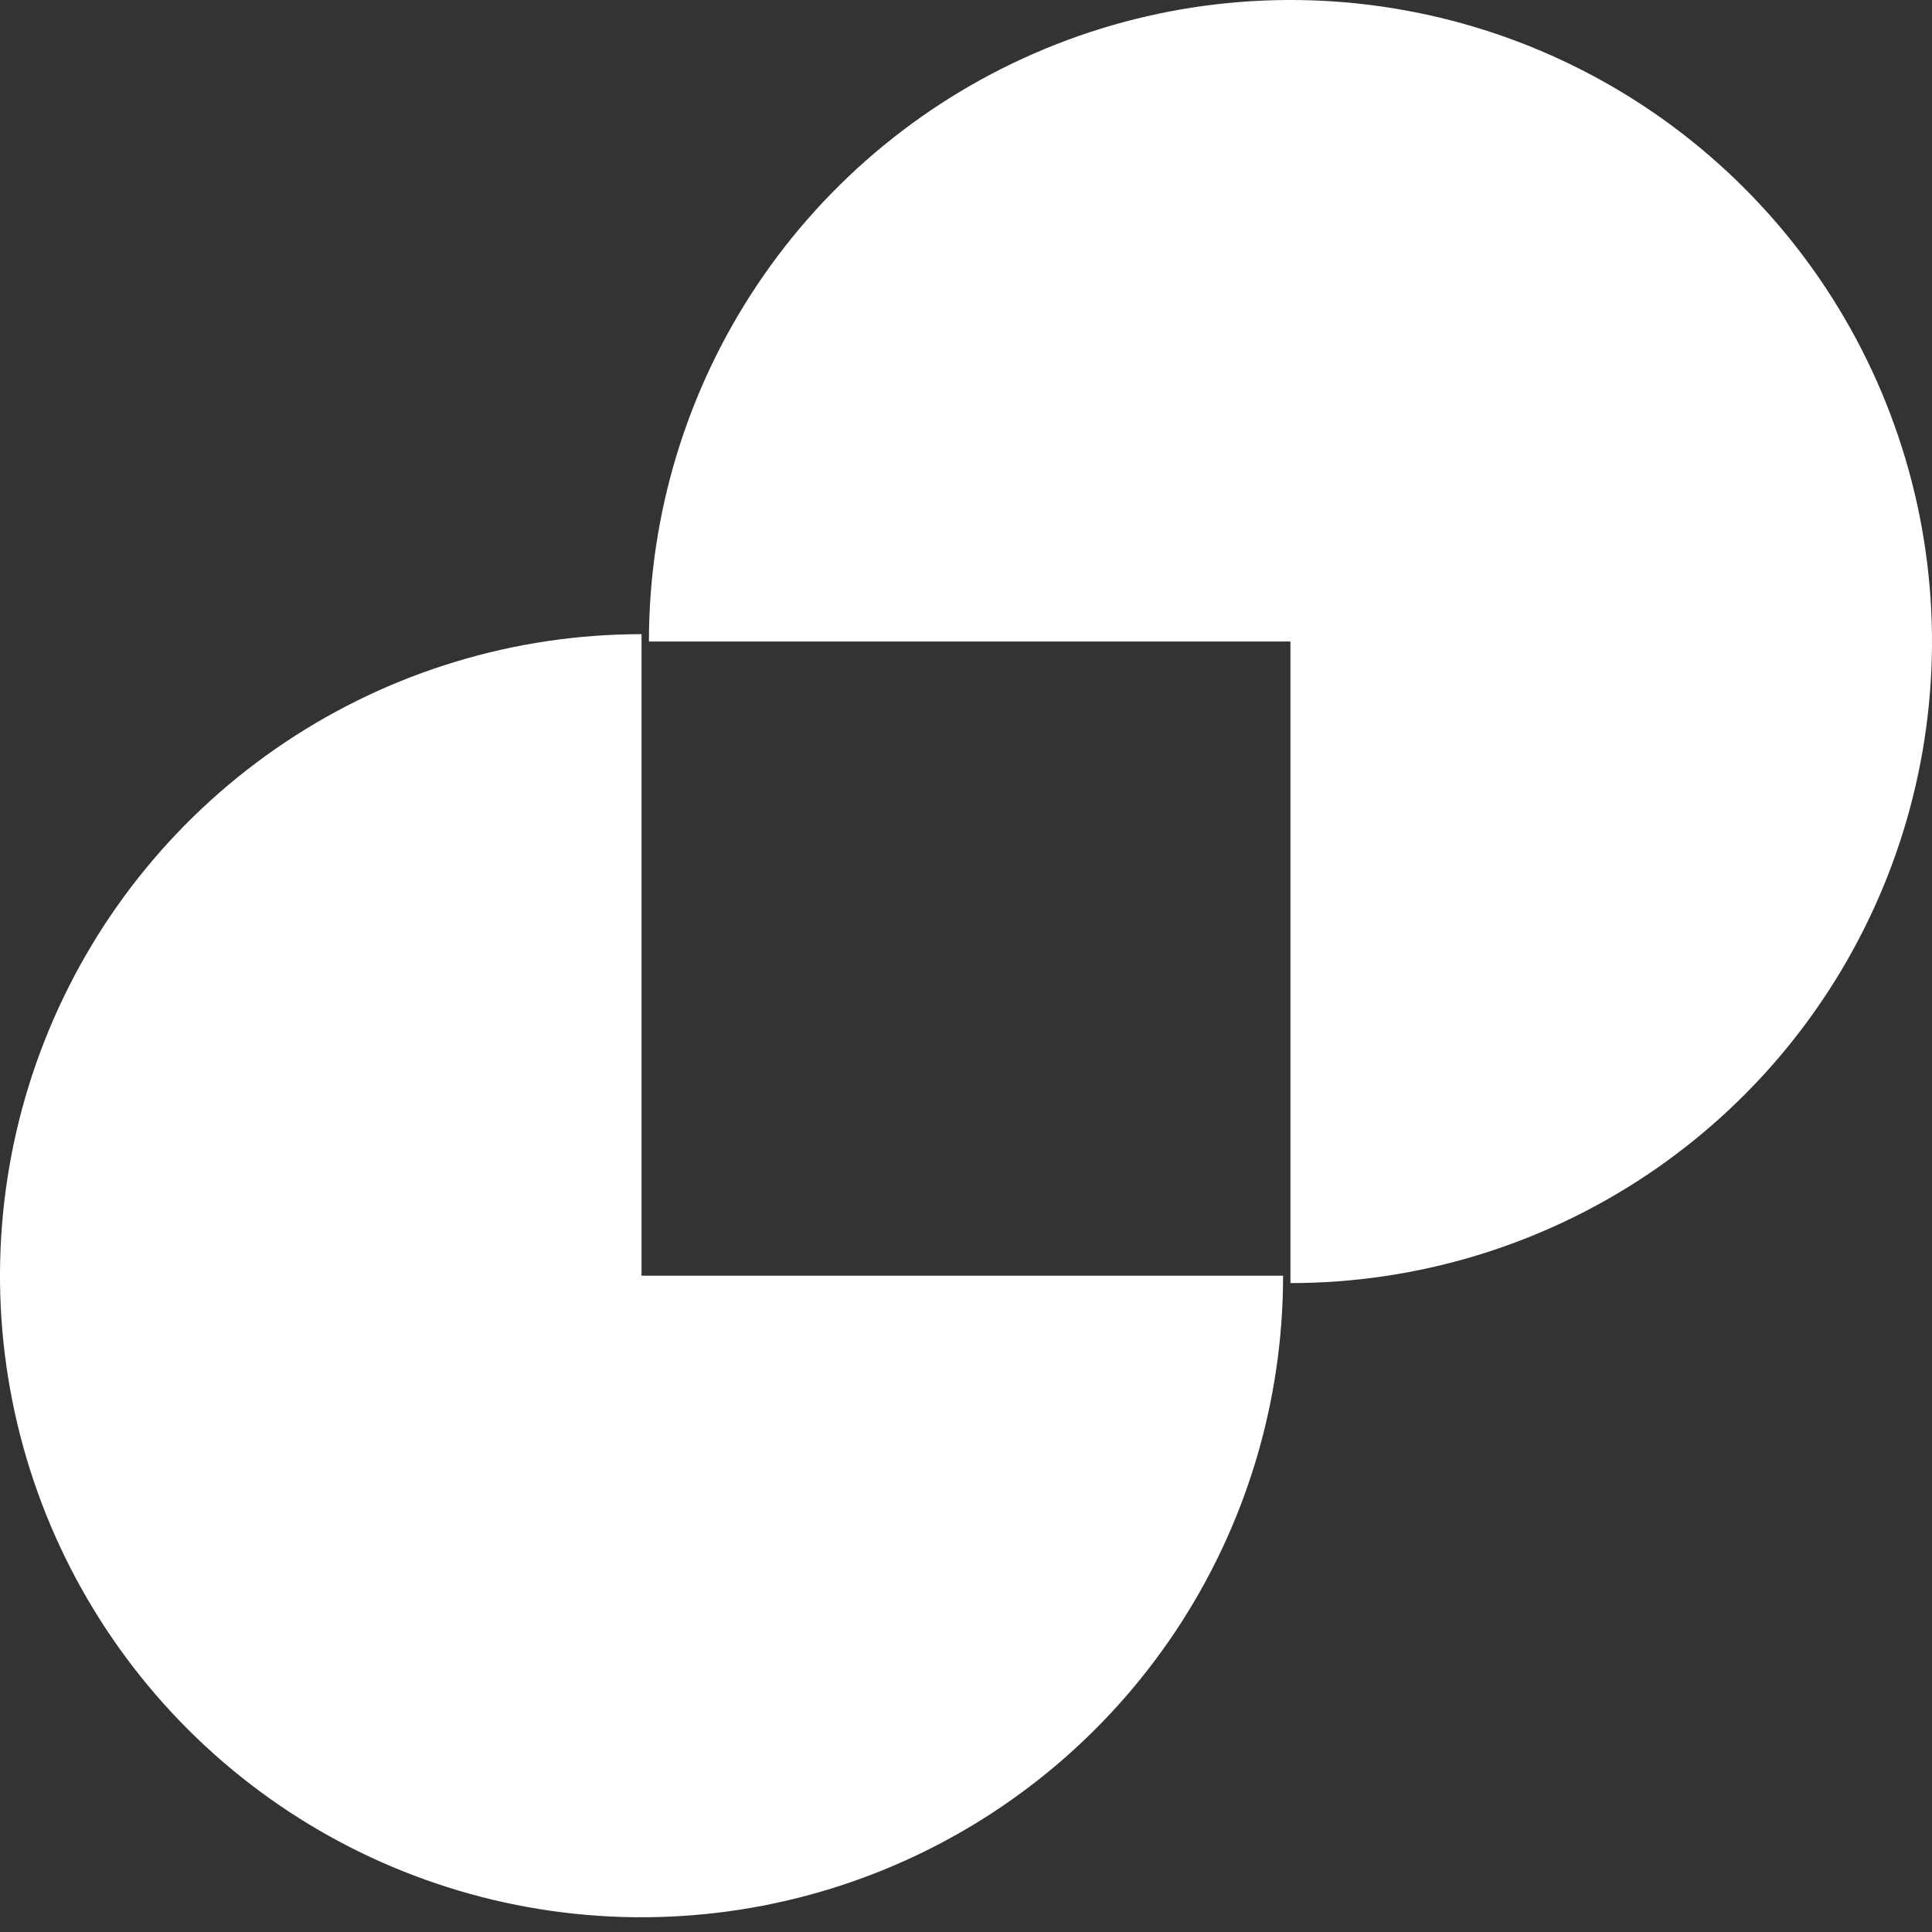
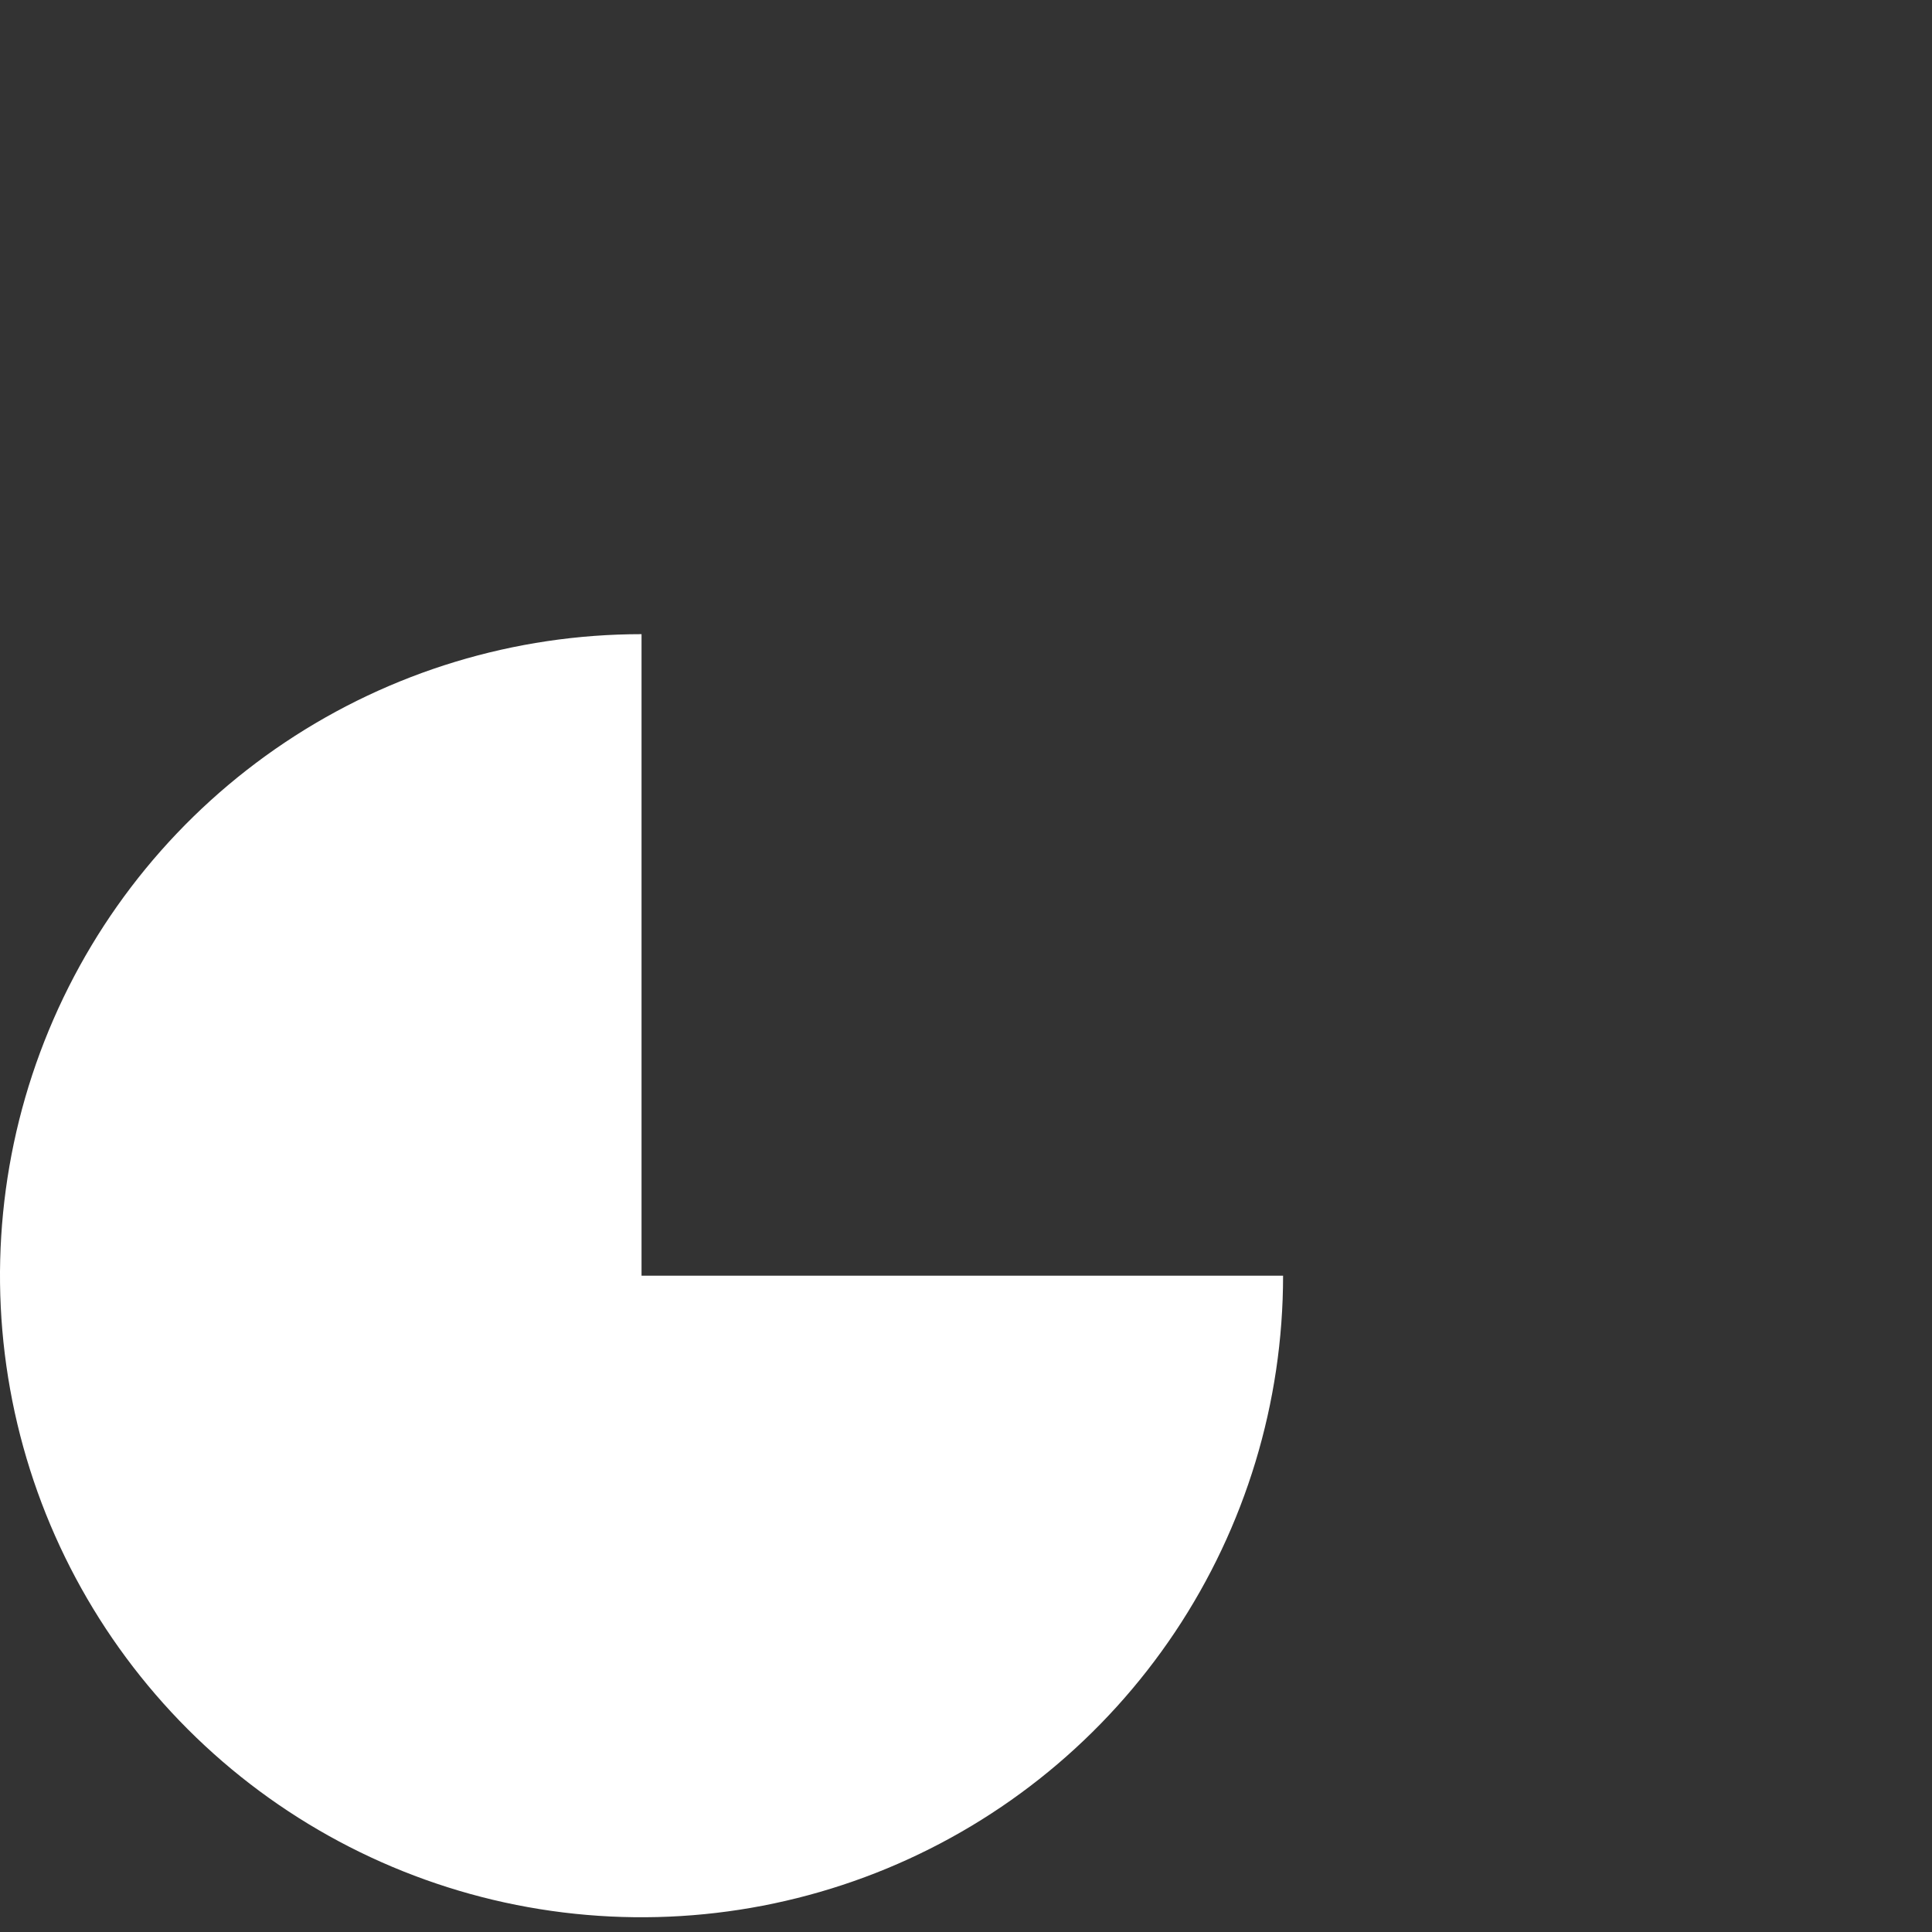
<svg xmlns="http://www.w3.org/2000/svg" width="100" height="100" viewBox="0 0 100 100" fill="none">
  <rect x="0" y="0" width="100" height="100" fill="#333333" stroke="none" />
  <path d="M66.412 66.03C66.412 72.598 64.465 79.018 60.816 84.479C57.167 89.939 51.981 94.196 45.913 96.709C39.846 99.222 33.169 99.88 26.728 98.599C20.287 97.317 14.37 94.155 9.726 89.511C5.082 84.867 1.919 78.95 0.638 72.509C-0.643 66.067 0.014 59.391 2.528 53.323C5.041 47.255 9.297 42.069 14.758 38.421C20.218 34.772 26.639 32.824 33.206 32.824L33.206 66.03H66.412Z" fill="white" />
-   <path d="M33.588 33.206C33.588 26.639 35.535 20.218 39.184 14.758C42.833 9.297 48.019 5.041 54.087 2.528C60.154 0.014 66.831 -0.643 73.272 0.638C79.713 1.919 85.63 5.082 90.274 9.726C94.918 14.37 98.081 20.287 99.362 26.728C100.643 33.169 99.986 39.846 97.472 45.914C94.959 51.981 90.703 57.167 85.242 60.816C79.781 64.465 73.361 66.412 66.794 66.412L66.794 33.206H33.588Z" fill="white" />
</svg>